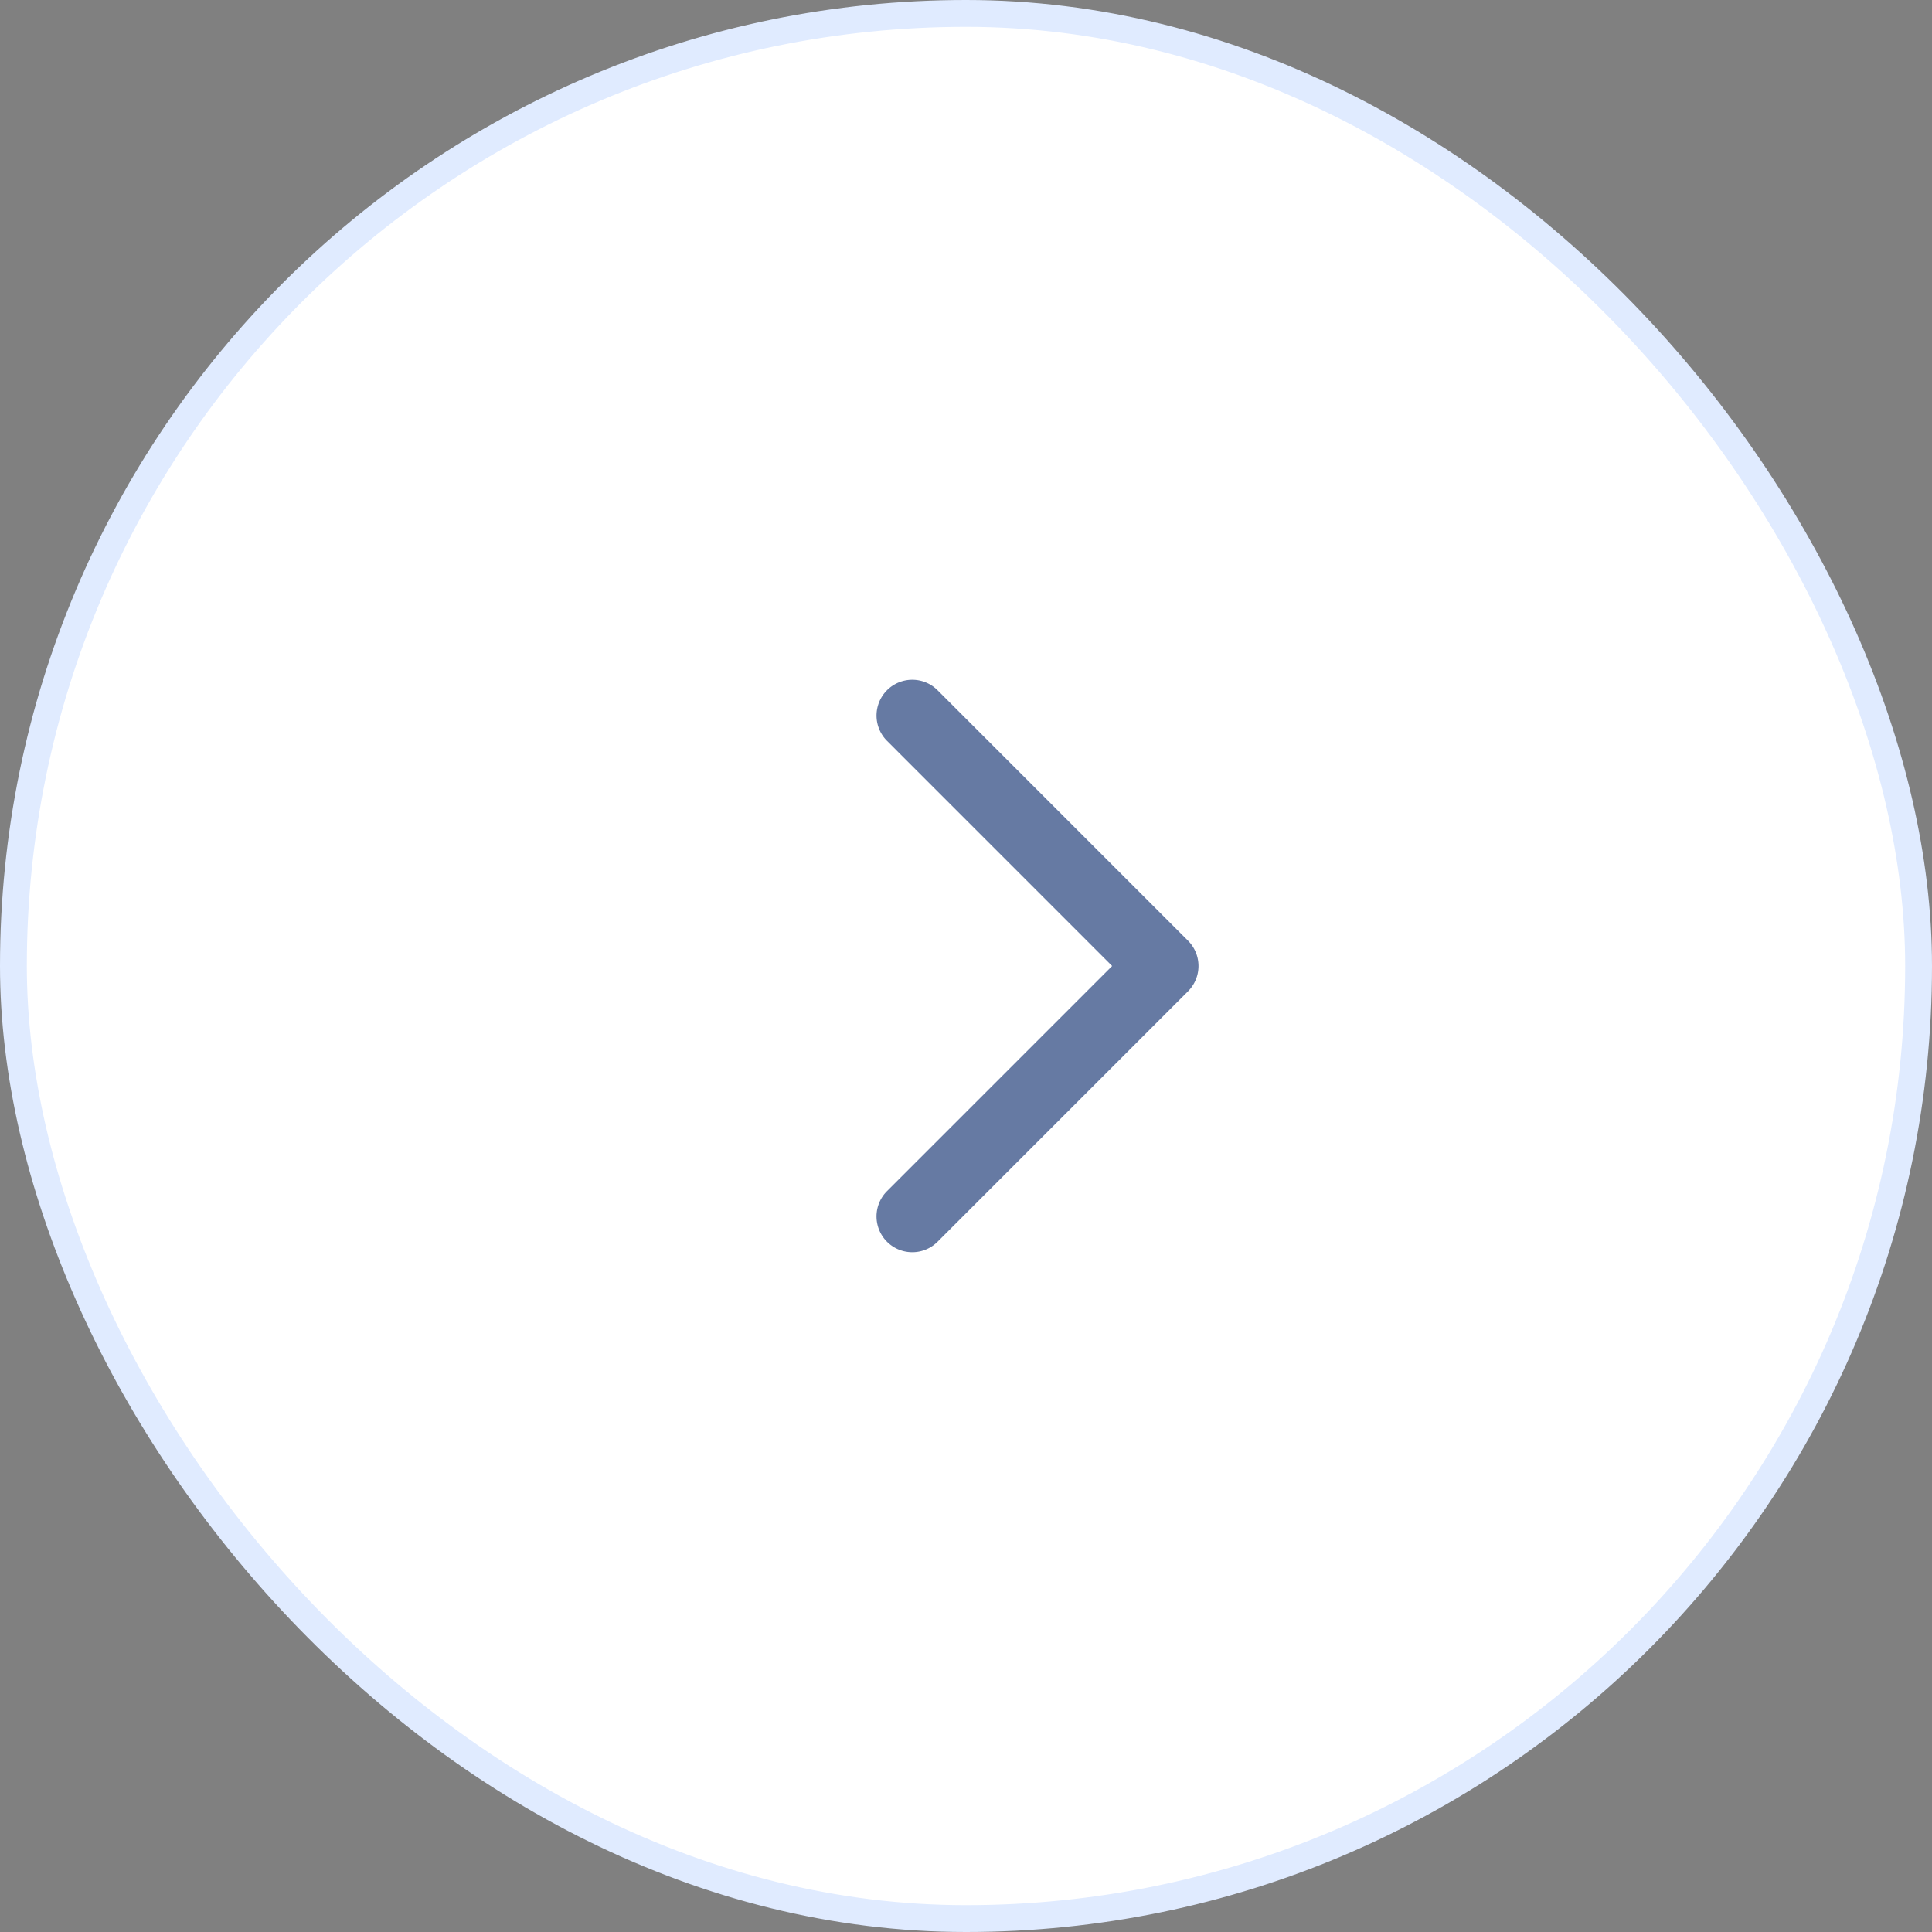
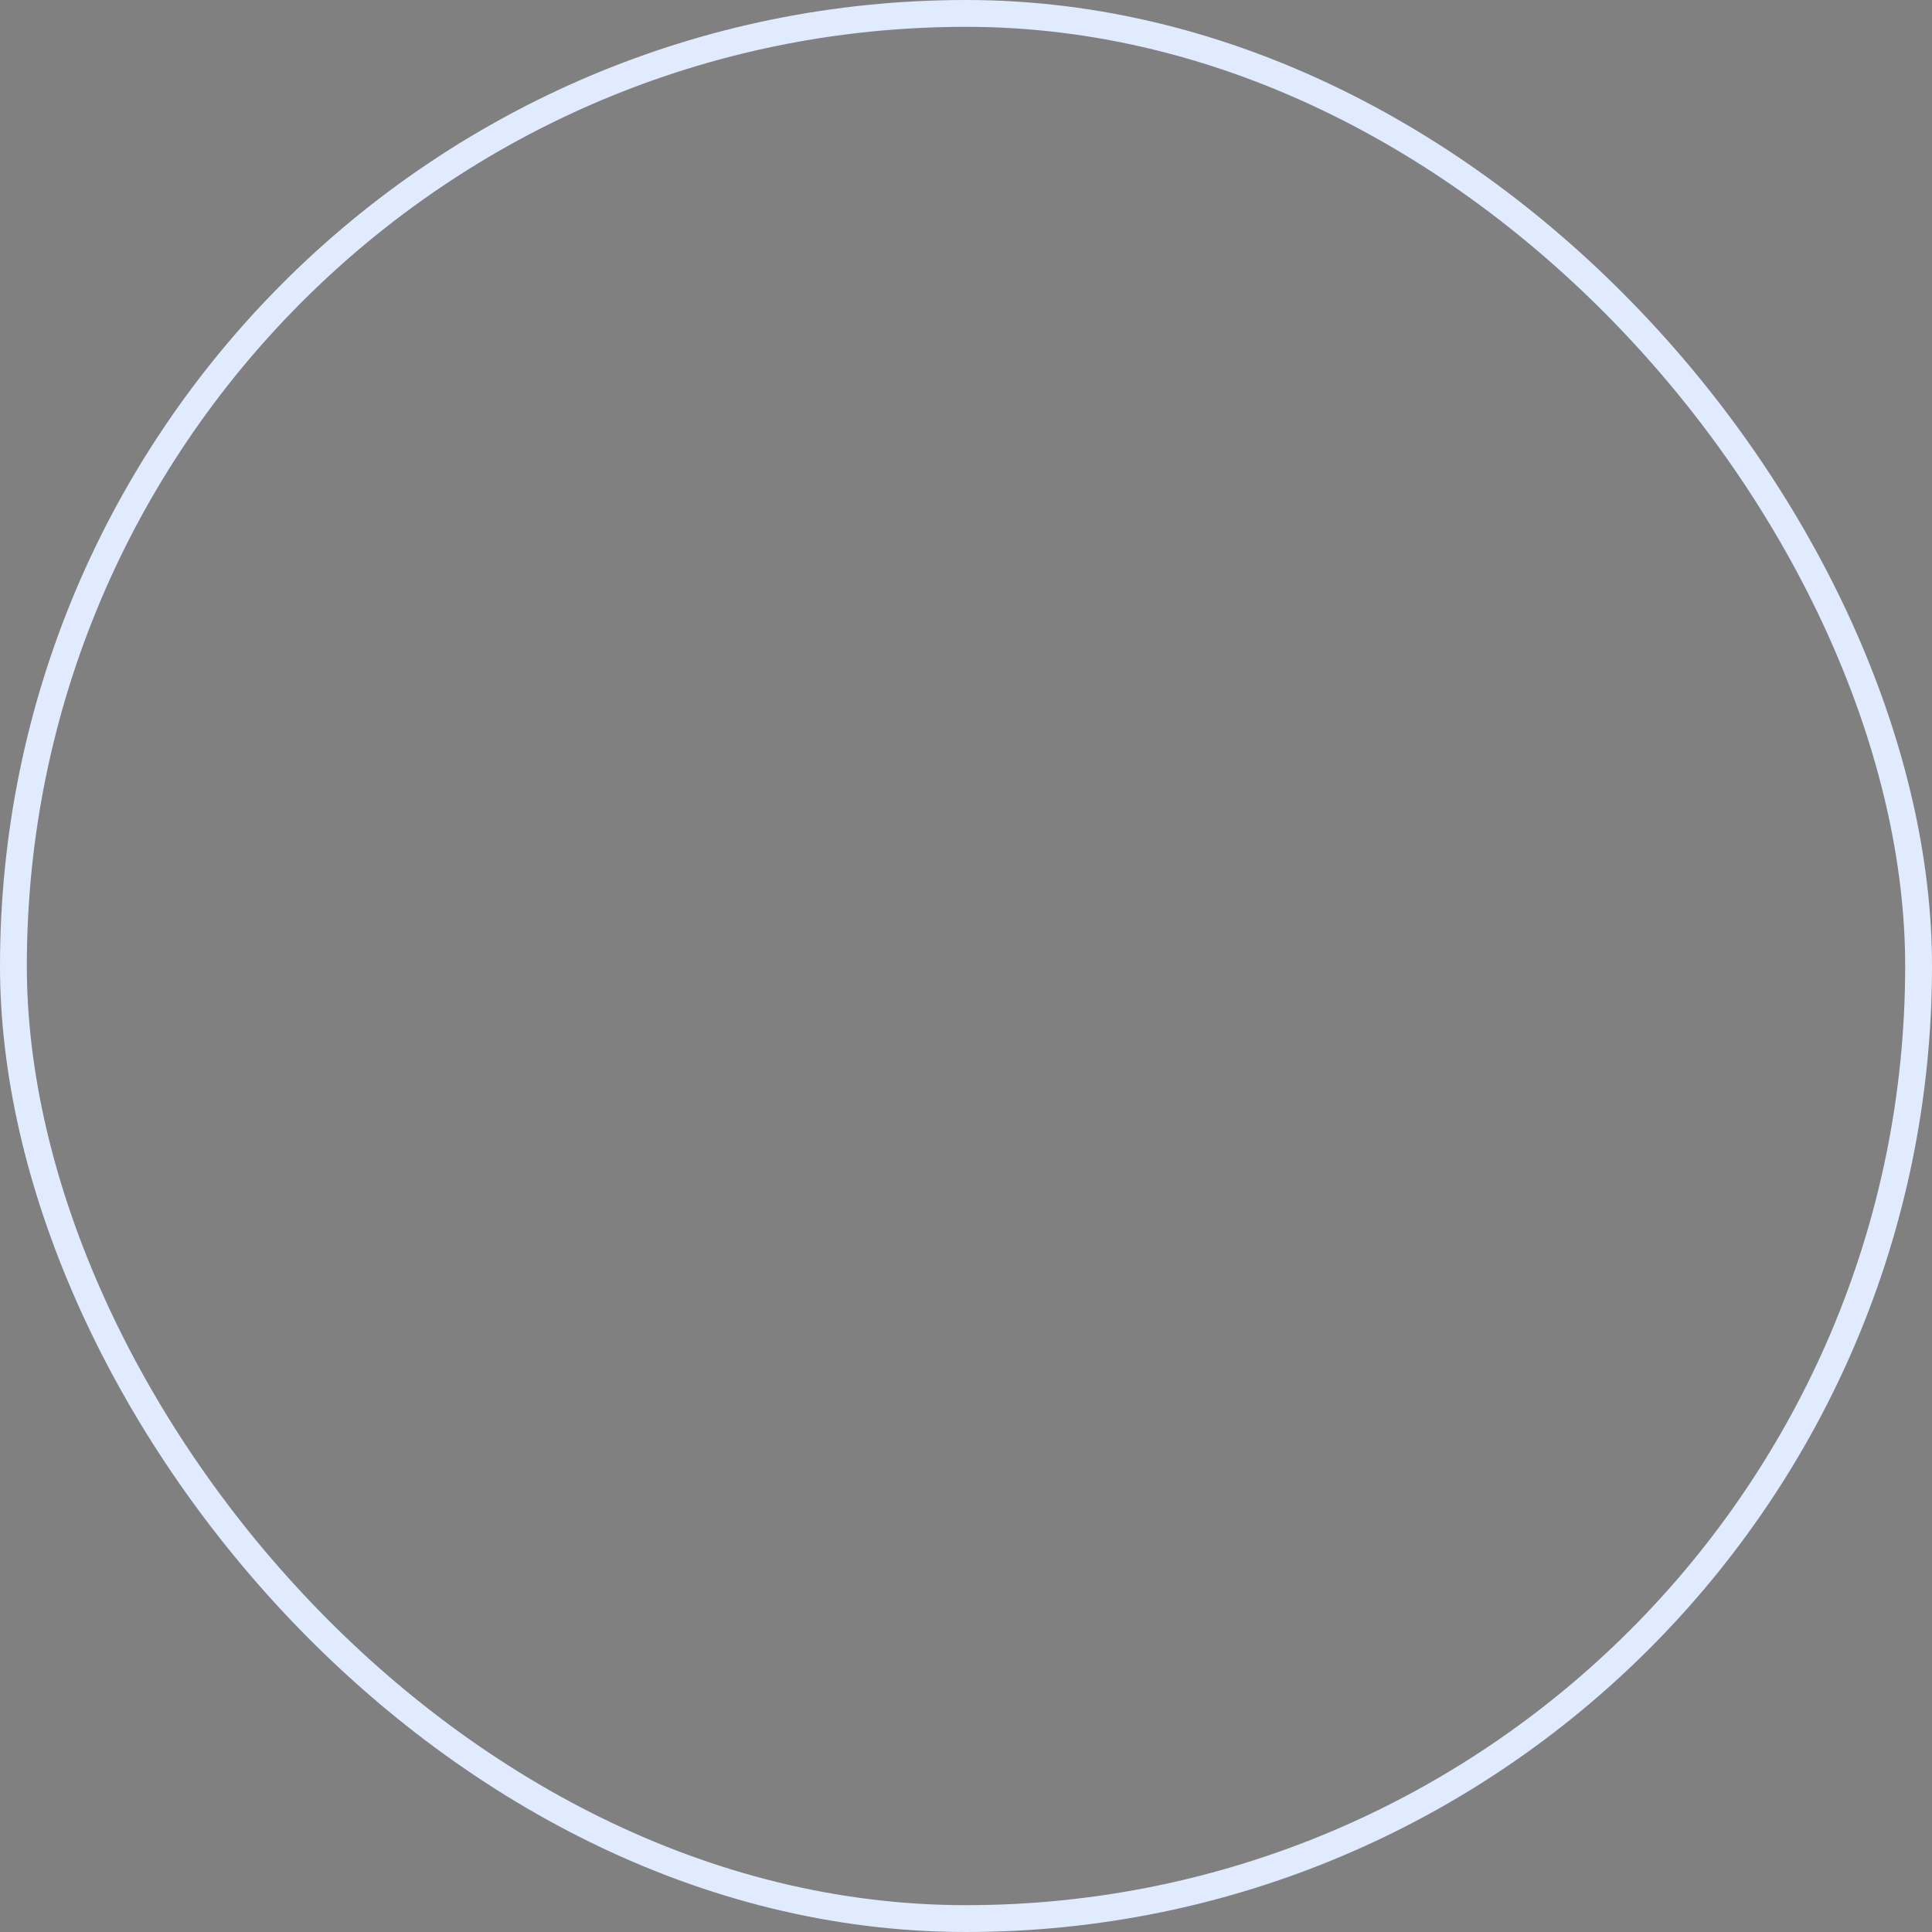
<svg xmlns="http://www.w3.org/2000/svg" width="72" height="72" fill="none">
  <rect width="100%" height="100%" fill="#808080" stroke="none" />
-   <rect width="71" height="71" x=".5" y=".5" fill="#fff" rx="35.5" />
  <rect width="71" height="71" x=".5" y=".5" stroke="#E0EBFF" rx="35.5" />
-   <path fill="#10306F" d="M33.056 25.724a1.333 1.333 0 0 0 0 1.885L41.446 36l-8.39 8.39a1.333 1.333 0 1 0 1.885 1.886l9.333-9.333a1.334 1.334 0 0 0 0-1.886l-9.333-9.333a1.333 1.333 0 0 0-1.886 0z" opacity=".64" />
</svg>